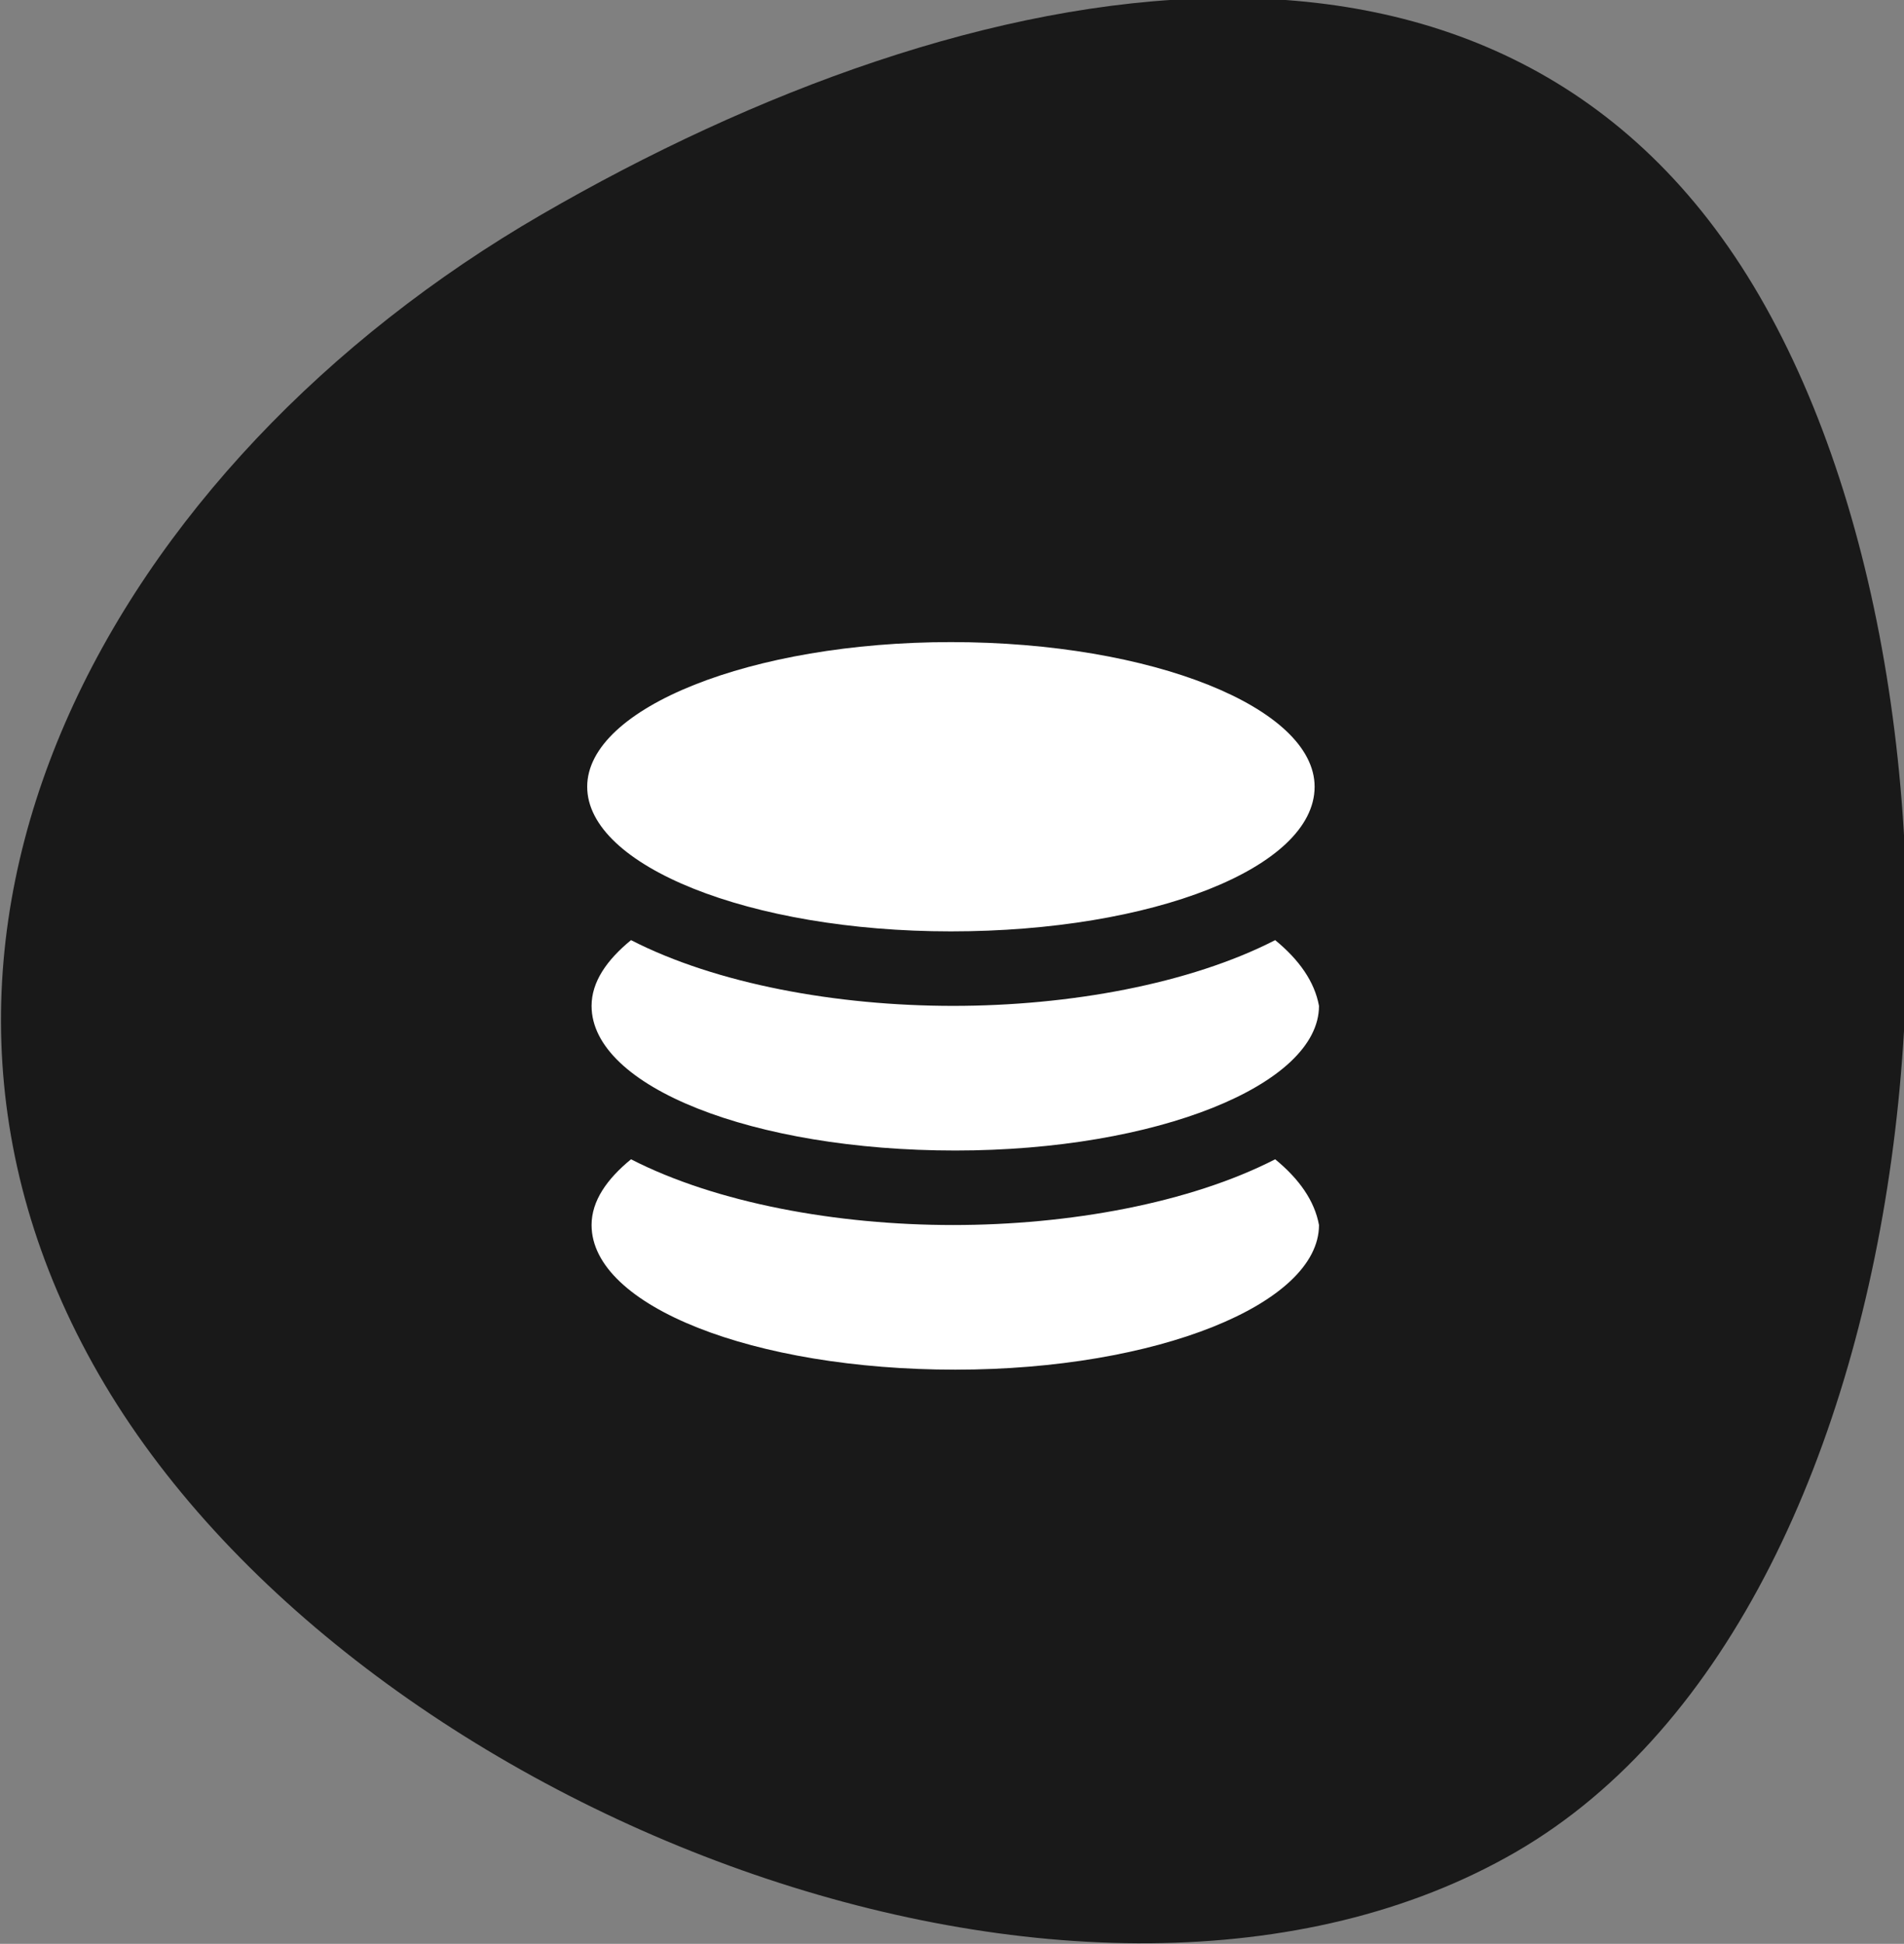
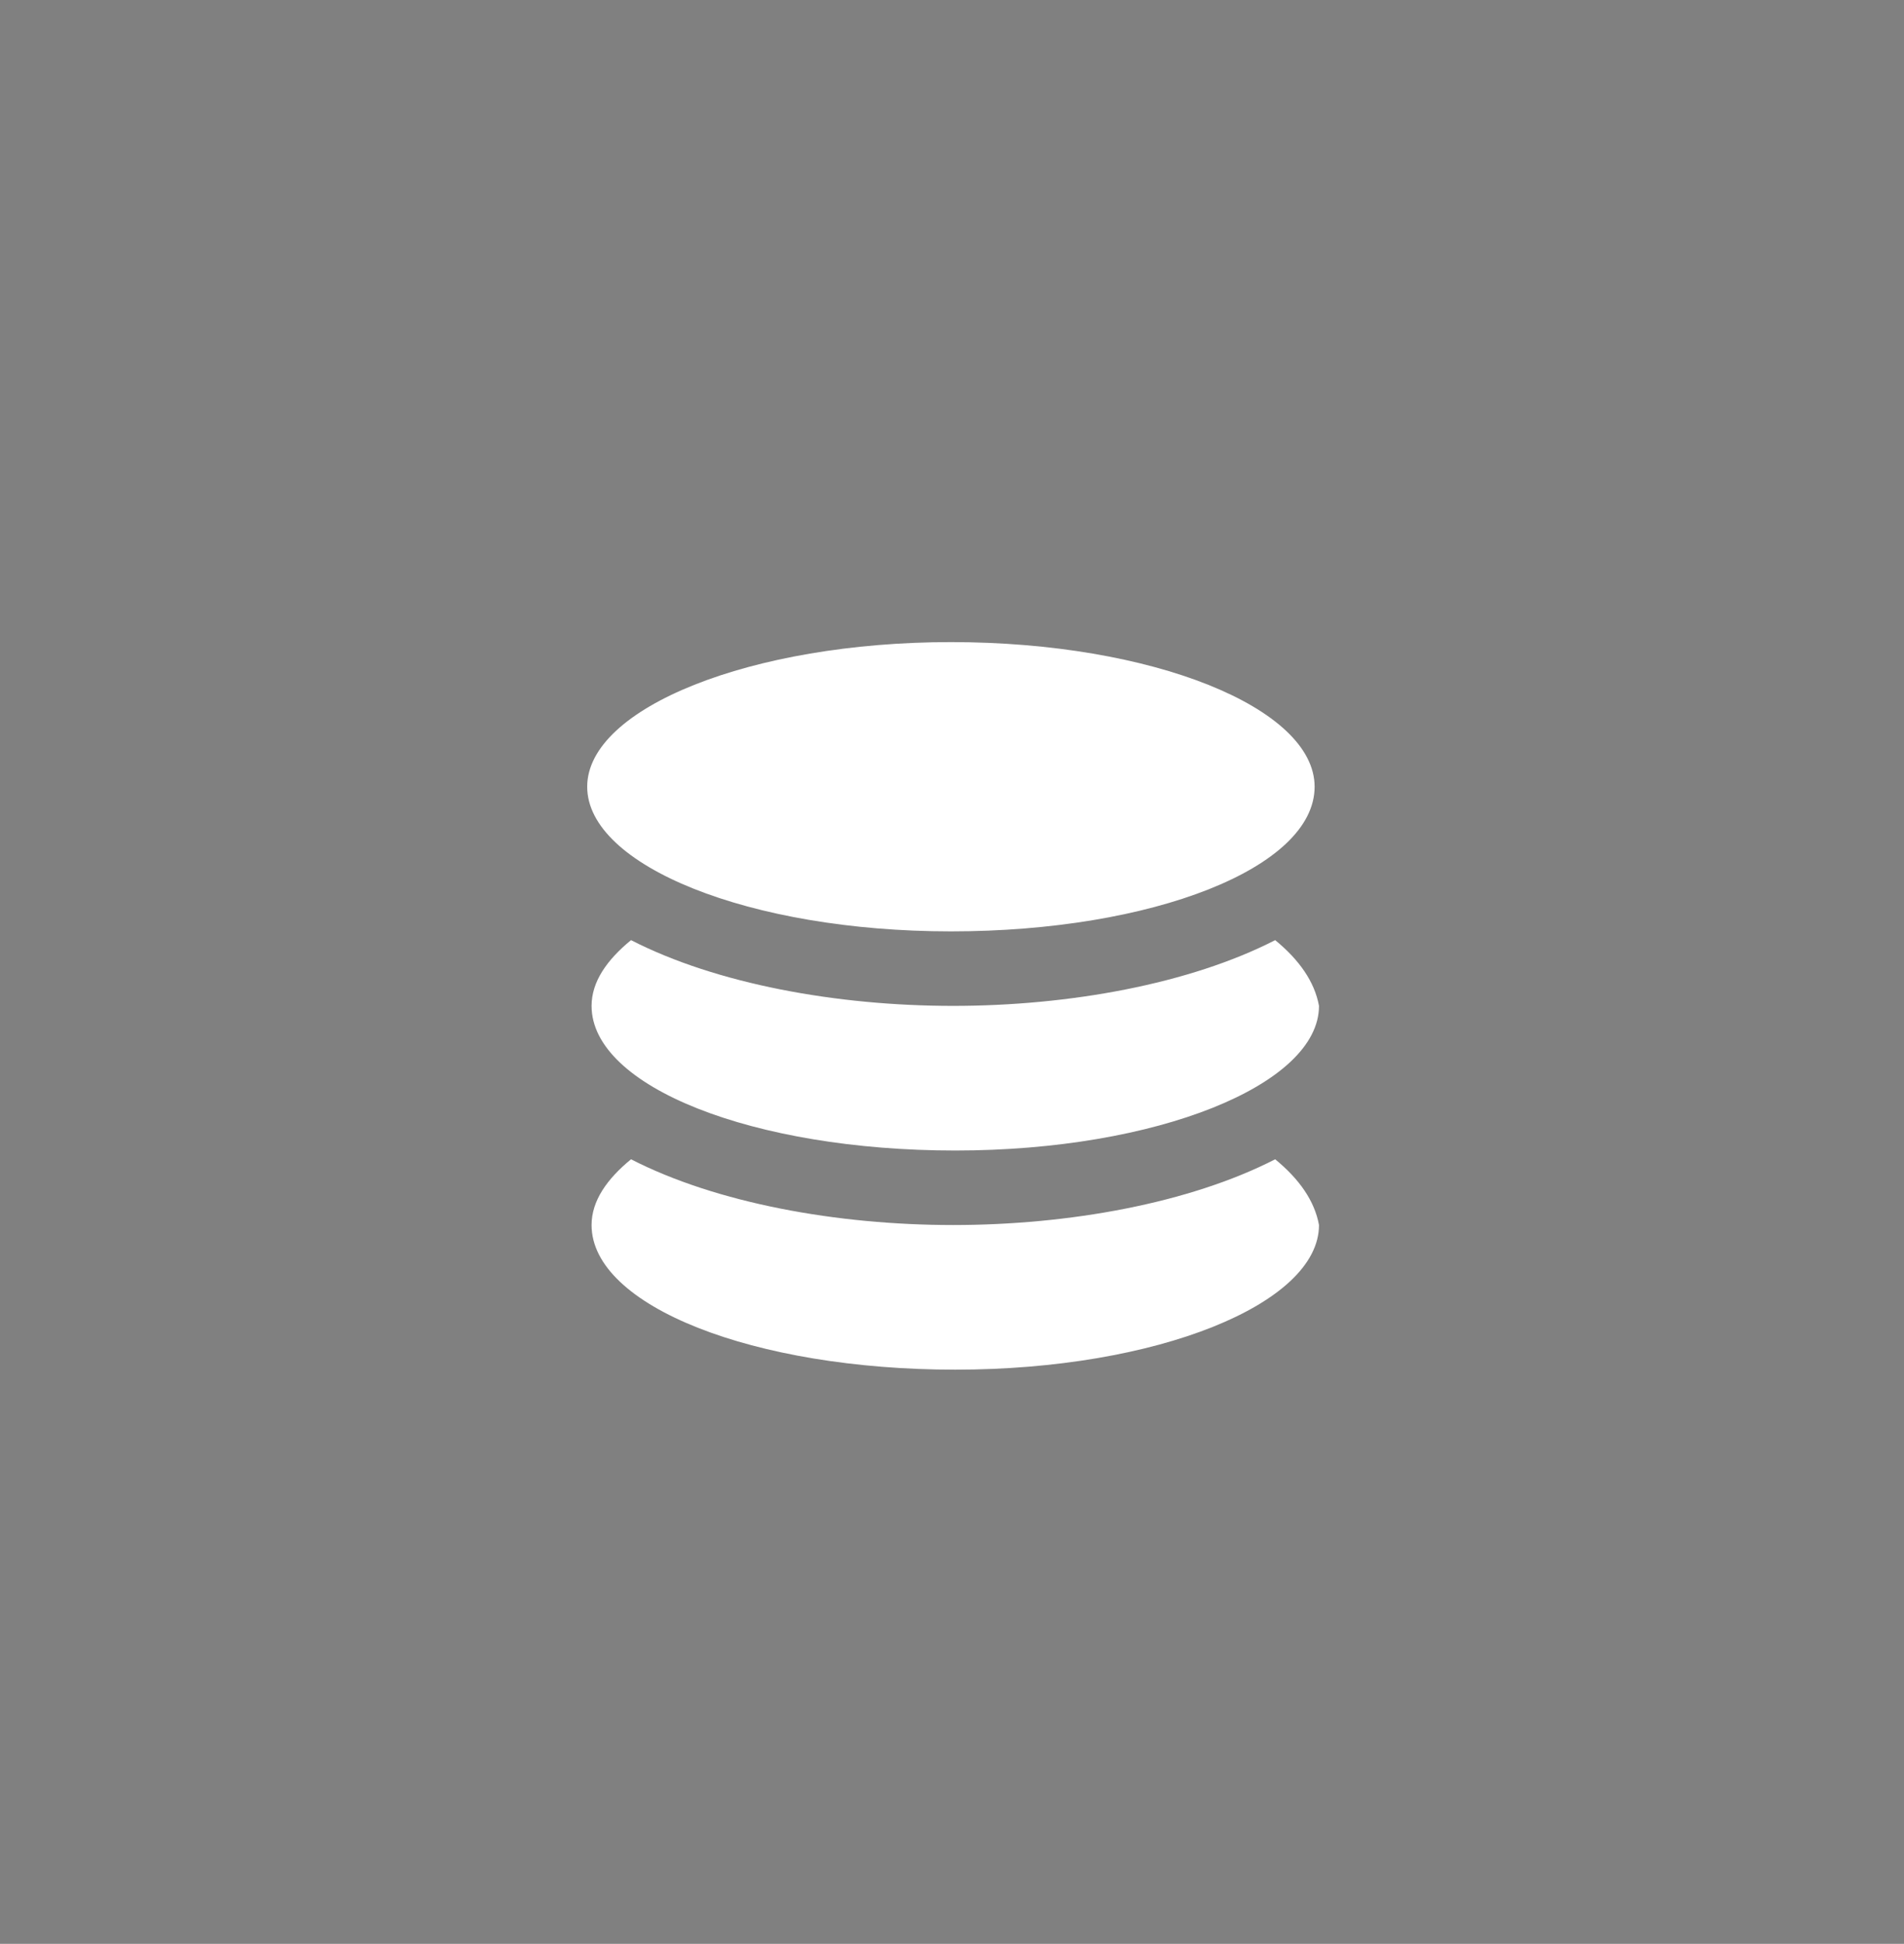
<svg xmlns="http://www.w3.org/2000/svg" id="max_bet" x="0" y="0" version="1.1" viewBox="0 0 86.9 88.7" xml:space="preserve">
  <rect x="0" y="0" width="86.9" height="88.7" fill="#808080" stroke="none" />
  <style>.st1{fill:#fff}</style>
-   <path id="Shape_5_copy_3" fill="#191919" d="M4.5 62.7C-7 42.7 5.2 21.1 24.7 9.8s44-16.3 55.6 3.7 8.4 59.7-11.1 71S16 82.7 4.5 62.7z" />
  <g id="may_version-3.0_theme-copy">
    <g id="v2_base-copy-10" transform="translate(-1040 -467)">
      <g id="bet" transform="translate(1040 467)">
        <path id="Fill-1" d="M43.4 29.3c9.2 0 16.6 3 16.6 6.6 0 3.7-7.4 6.6-16.6 6.6-9.2 0-16.6-3-16.6-6.6 0-3.6 7.5-6.6 16.6-6.6" class="st1" />
        <path id="Fill-3" d="M58.2 42.9c-3.9 2-9.4 3-14.7 3-5.3 0-10.8-1-14.7-3-1.1.9-1.8 1.9-1.8 3 0 3.7 7.4 6.6 16.6 6.6 9.2 0 16.6-3 16.6-6.6-.2-1.1-.9-2.1-2-3" class="st1" />
        <path id="Fill-6" d="M58.2 52.9c-3.9 2-9.4 3-14.7 3-5.3 0-10.8-1-14.7-3-1.1.9-1.8 1.9-1.8 3 0 3.7 7.4 6.6 16.6 6.6 9.2 0 16.6-3 16.6-6.6-.2-1.1-.9-2.1-2-3" class="st1" />
      </g>
    </g>
  </g>
</svg>